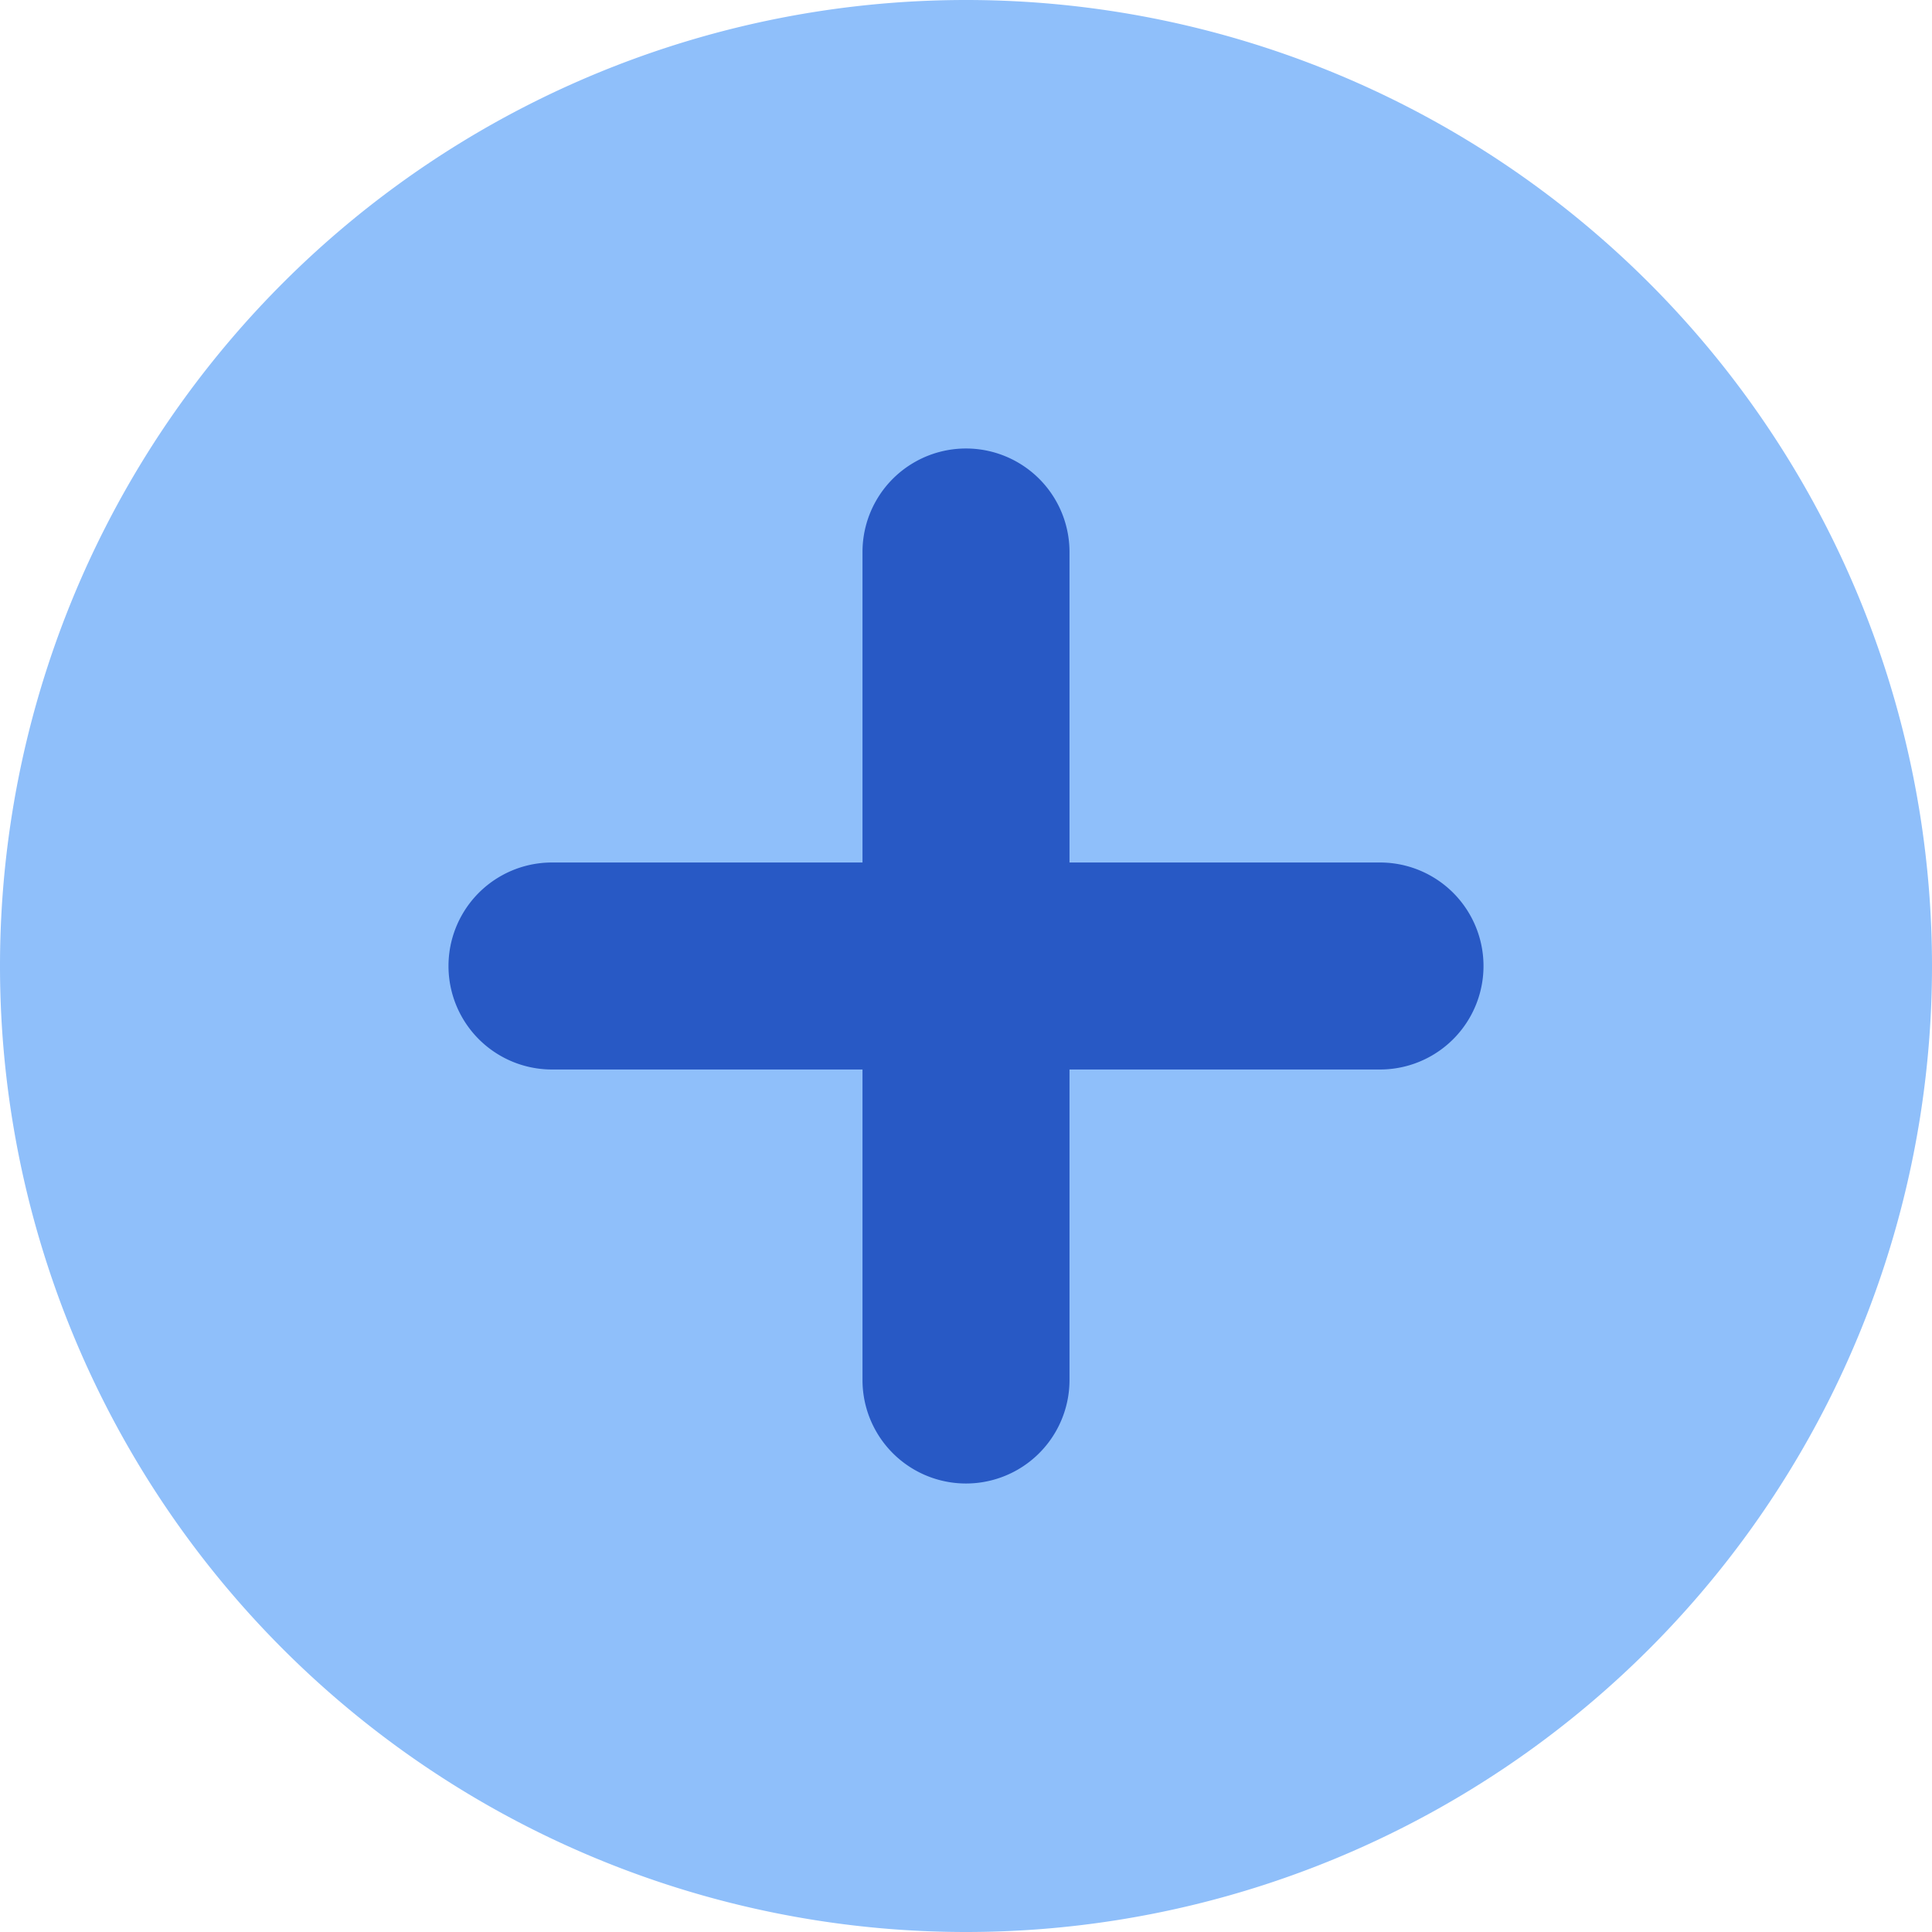
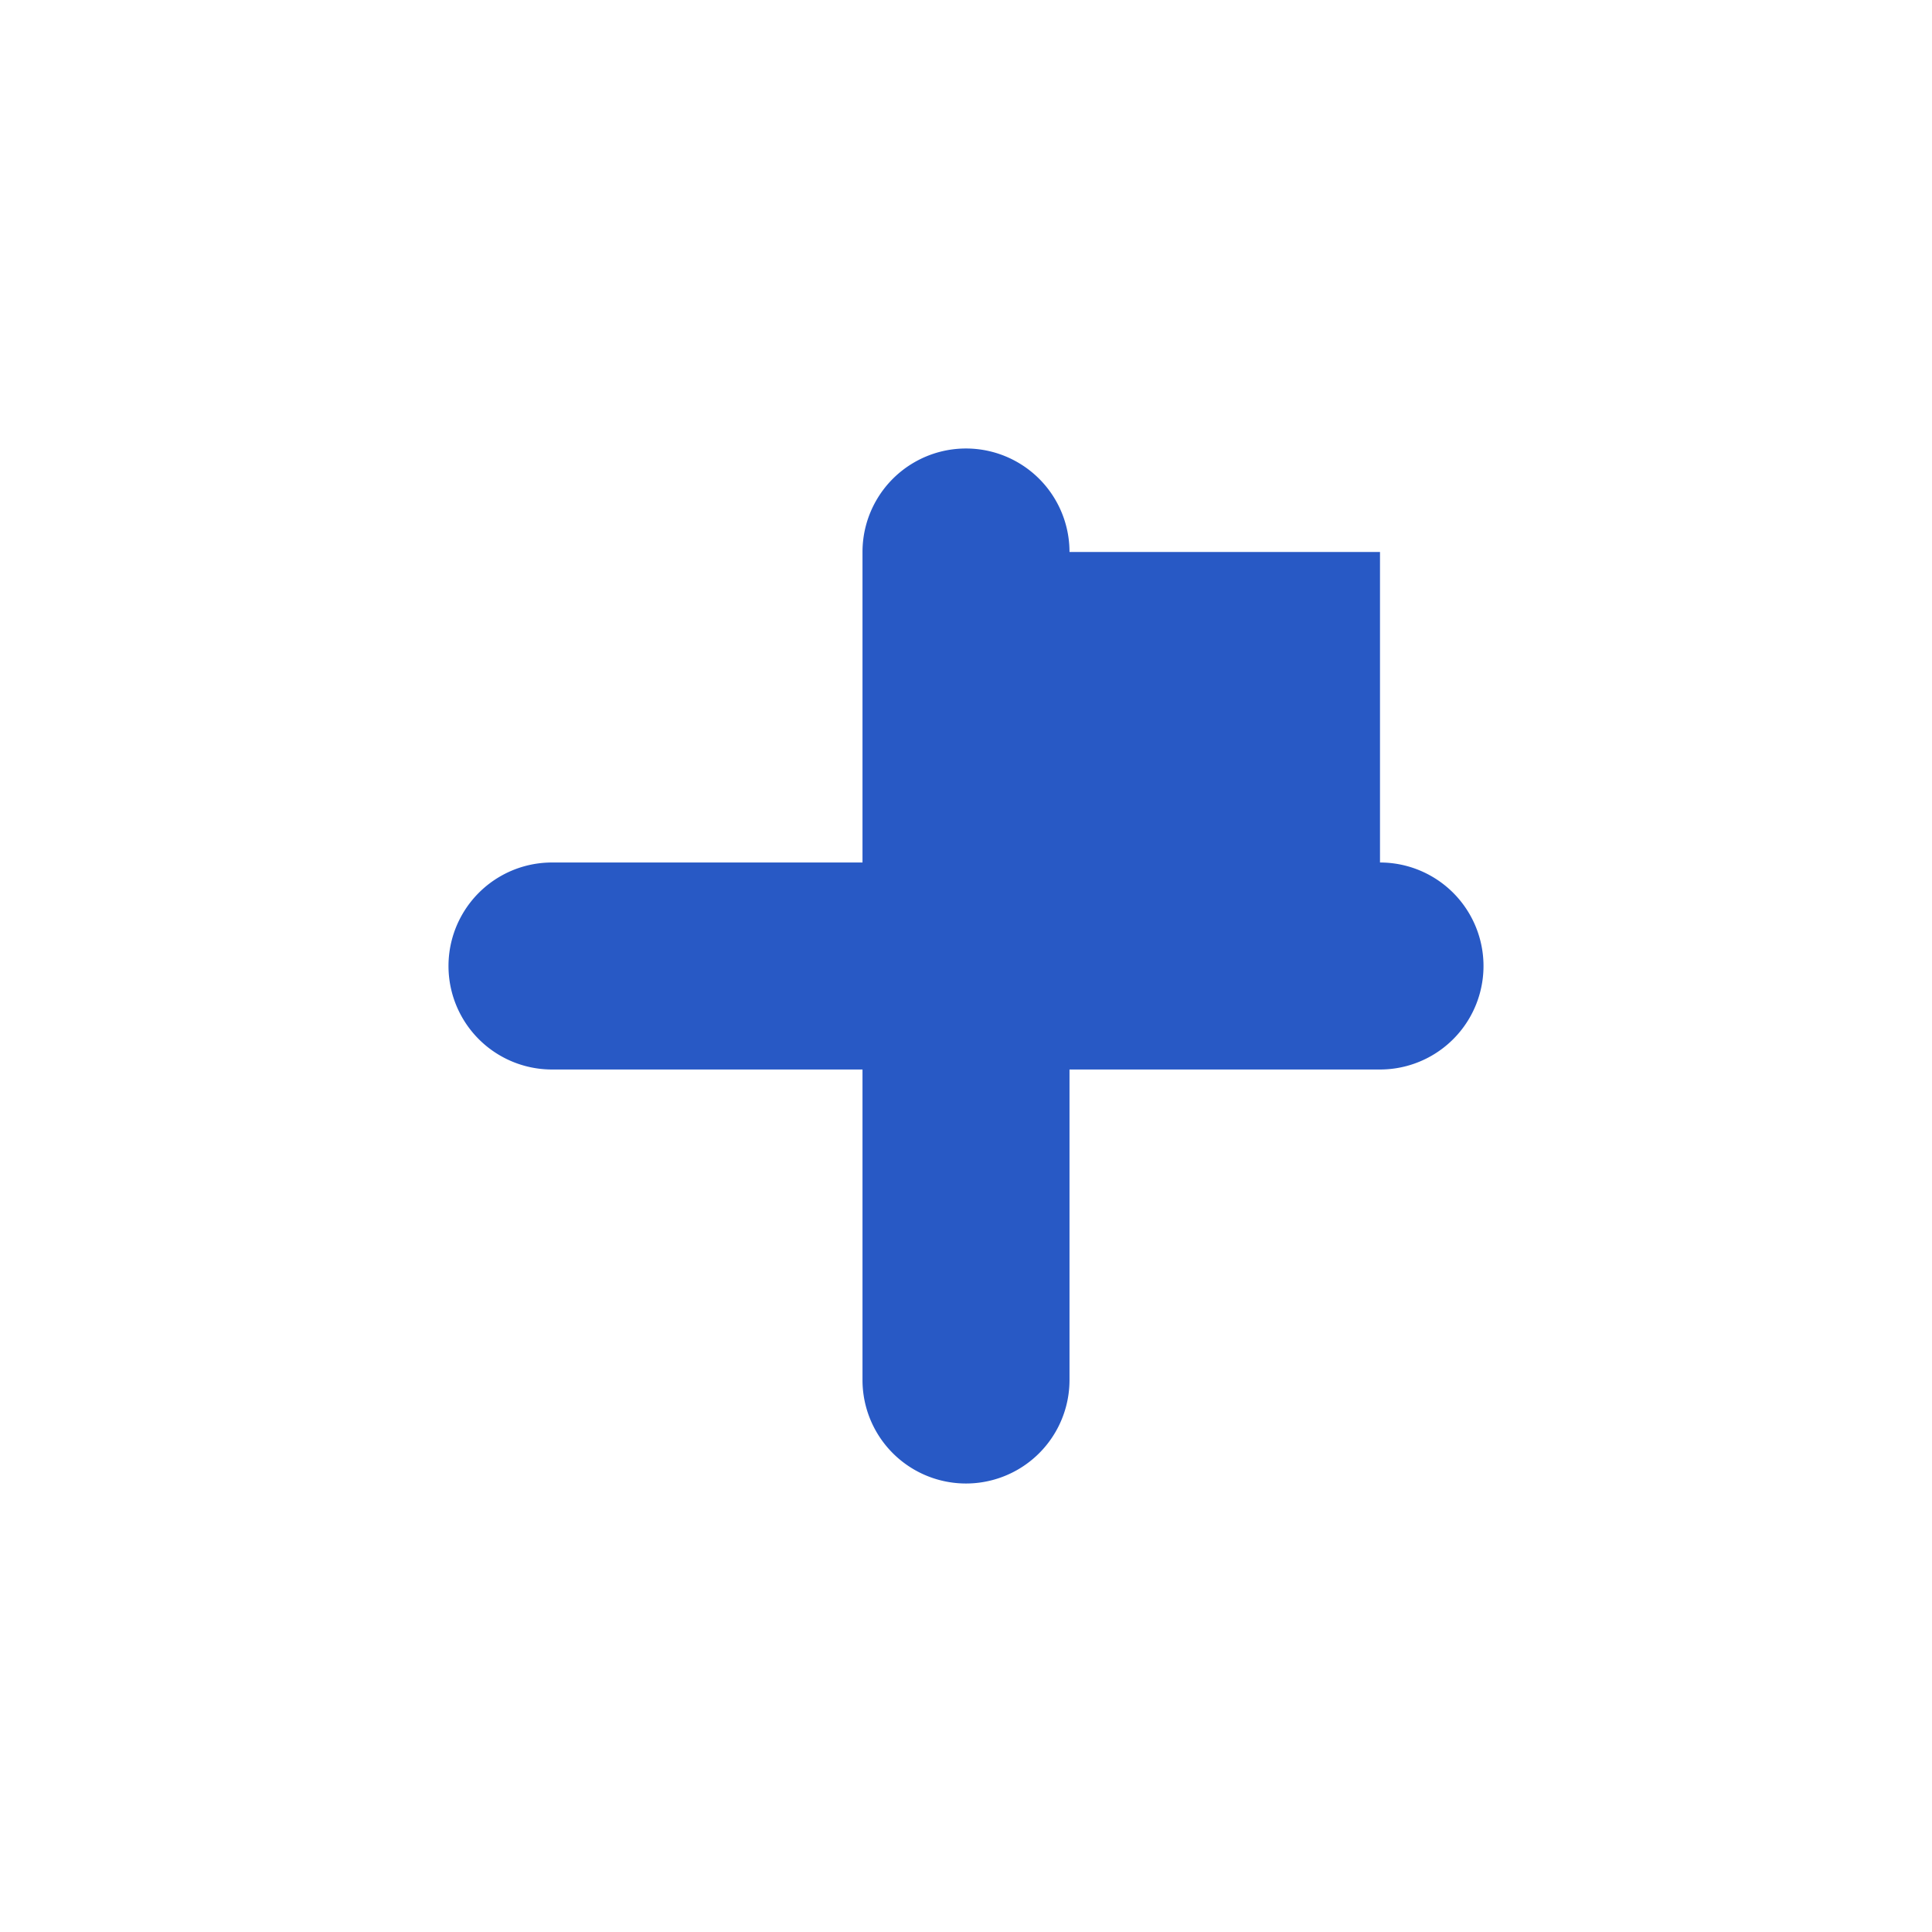
<svg xmlns="http://www.w3.org/2000/svg" fill="none" viewBox="0 0 14 14" id="Add-Circle--Streamline-Core">
  <desc>Add Circle Streamline Icon: https://streamlinehq.com</desc>
  <g id="add-circle--button-remove-cross-add-buttons-plus-circle-+-mathematics-math">
-     <path id="Ellipse 638" fill="#8fbffa" d="M0 7a7 7 0 1 0 14 0A7 7 0 1 0 0 7" stroke-width="1" />
-     <path id="Union" fill="#2859c5" fill-rule="evenodd" d="M7.75 4a0.75 0.75 0 0 0 -1.5 0v2.25H4a0.75 0.75 0 0 0 0 1.5h2.25V10a0.75 0.75 0 0 0 1.5 0V7.75H10a0.75 0.75 0 0 0 0 -1.5H7.75V4Z" clip-rule="evenodd" stroke-width="1" />
+     <path id="Union" fill="#2859c5" fill-rule="evenodd" d="M7.75 4a0.75 0.75 0 0 0 -1.5 0v2.25H4a0.75 0.75 0 0 0 0 1.5h2.25V10a0.75 0.75 0 0 0 1.5 0V7.75H10a0.75 0.75 0 0 0 0 -1.5V4Z" clip-rule="evenodd" stroke-width="1" />
  </g>
</svg>